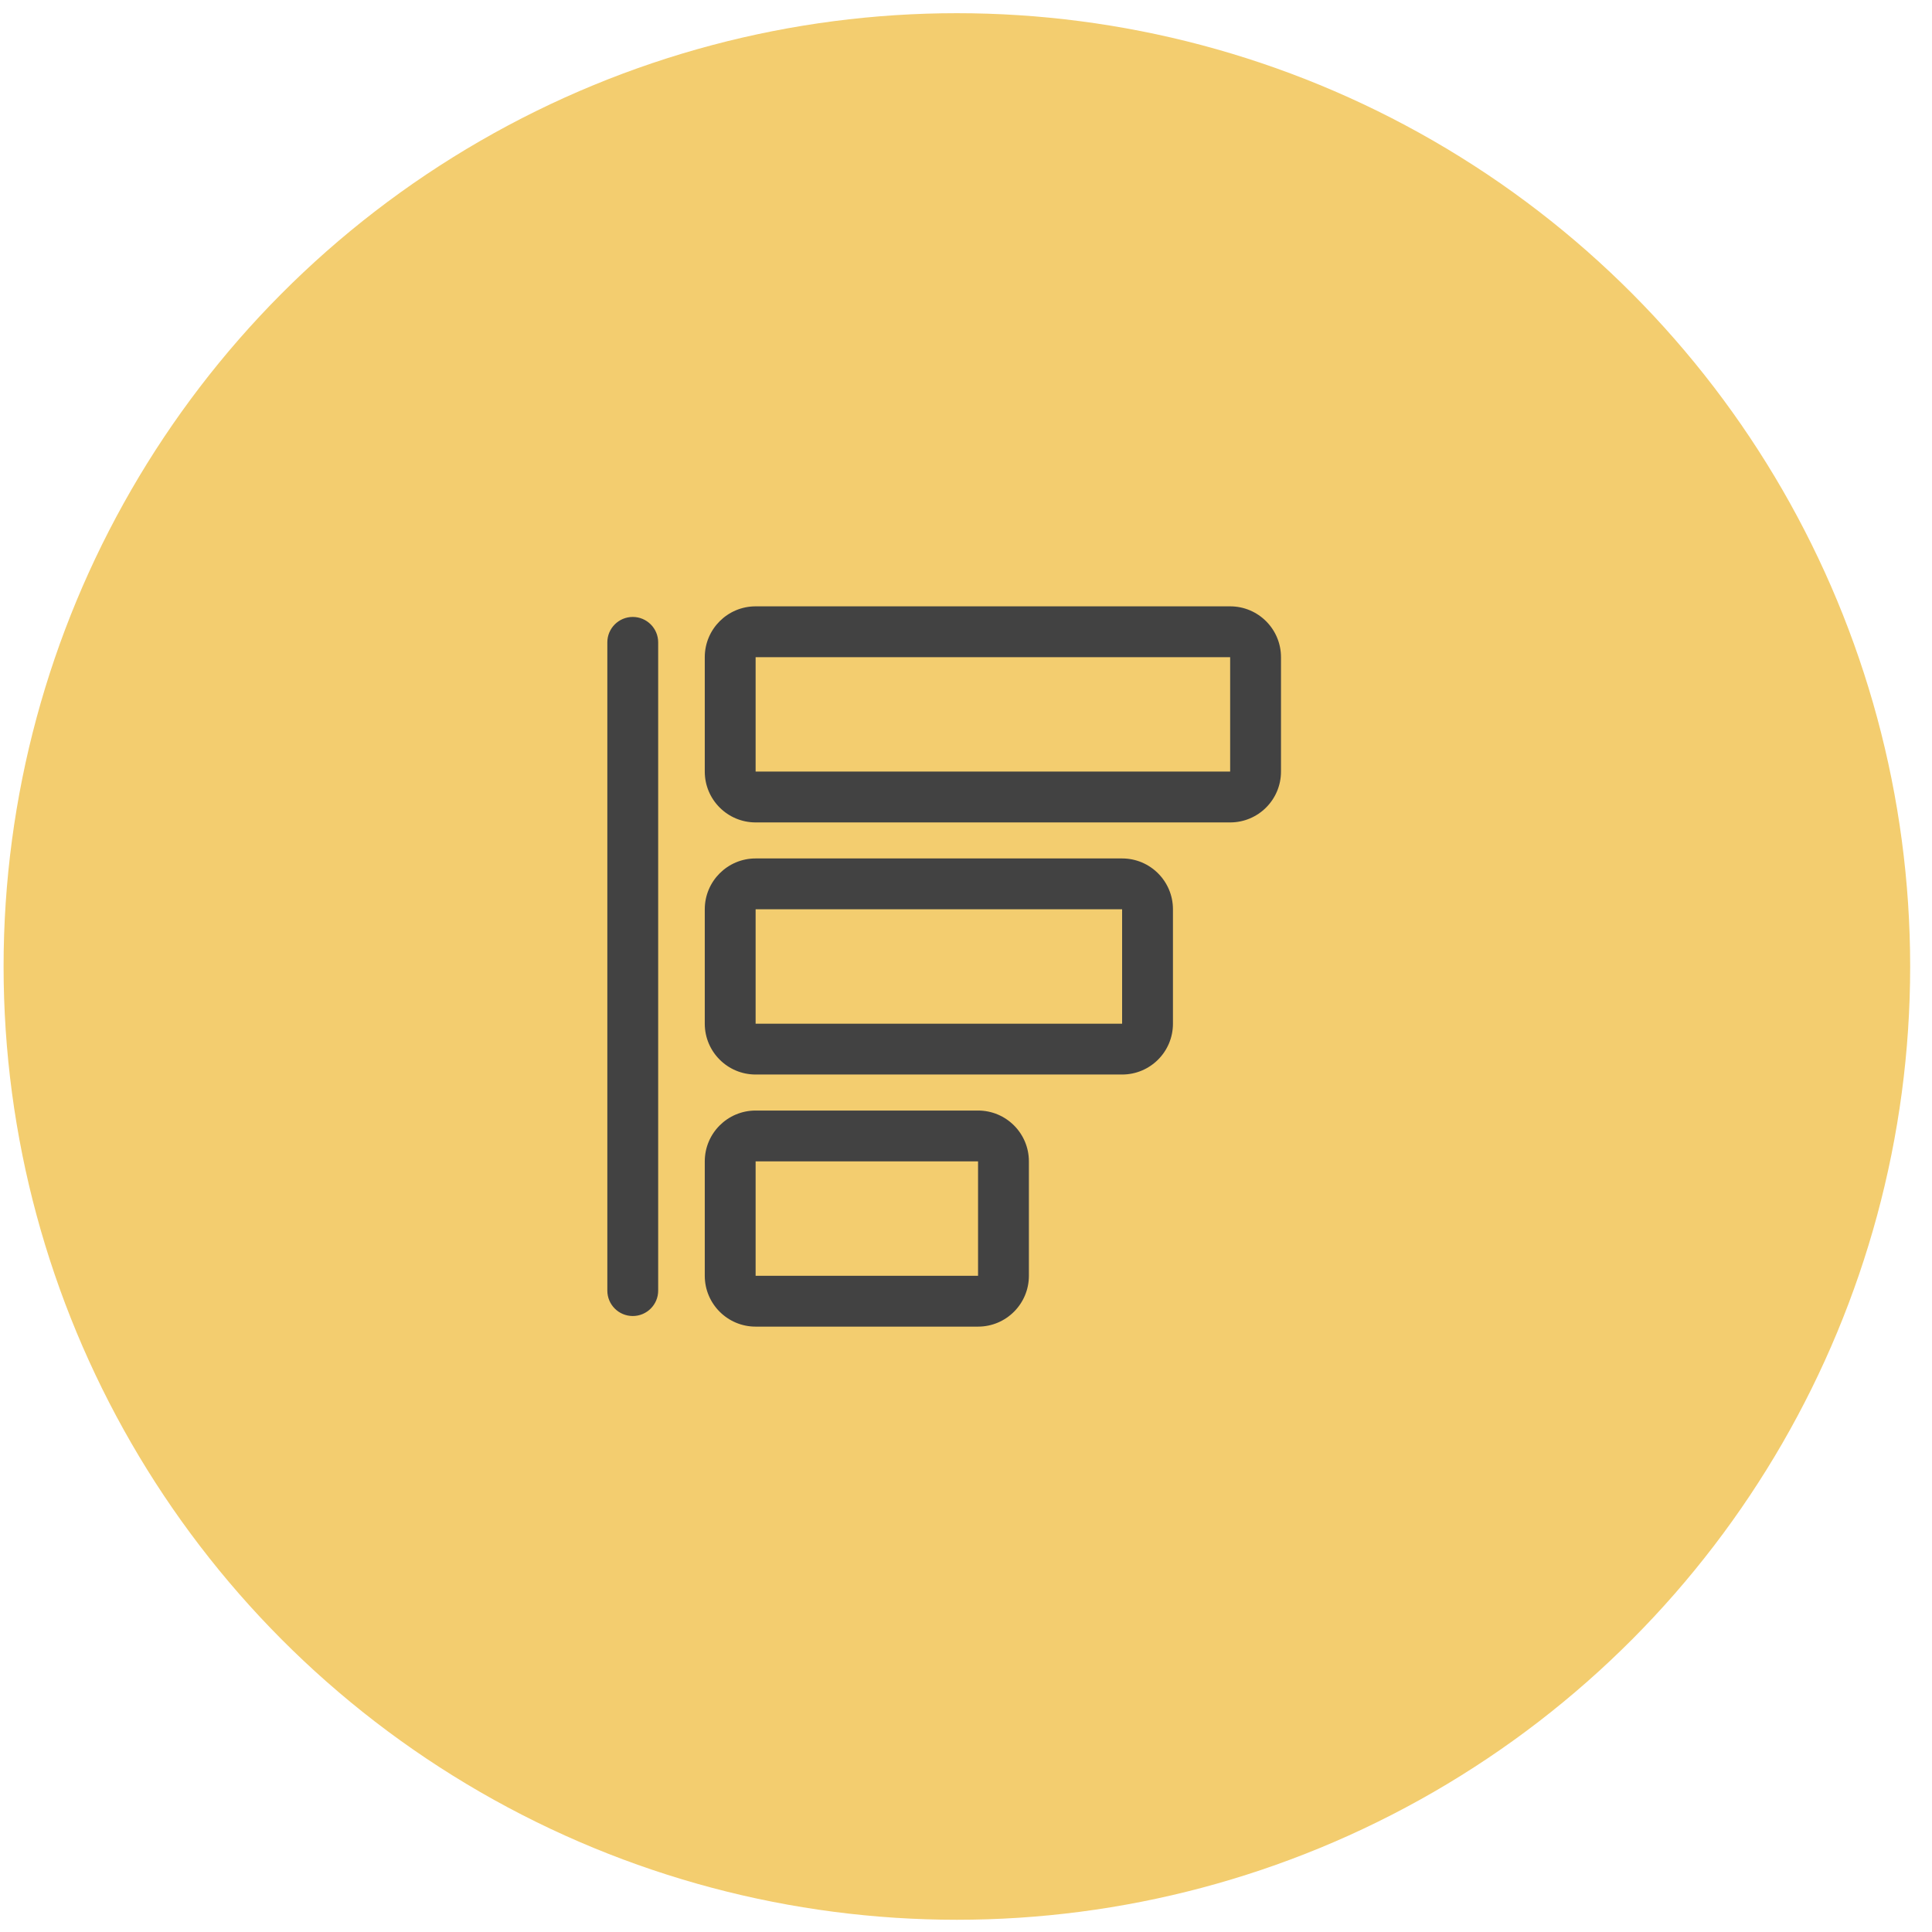
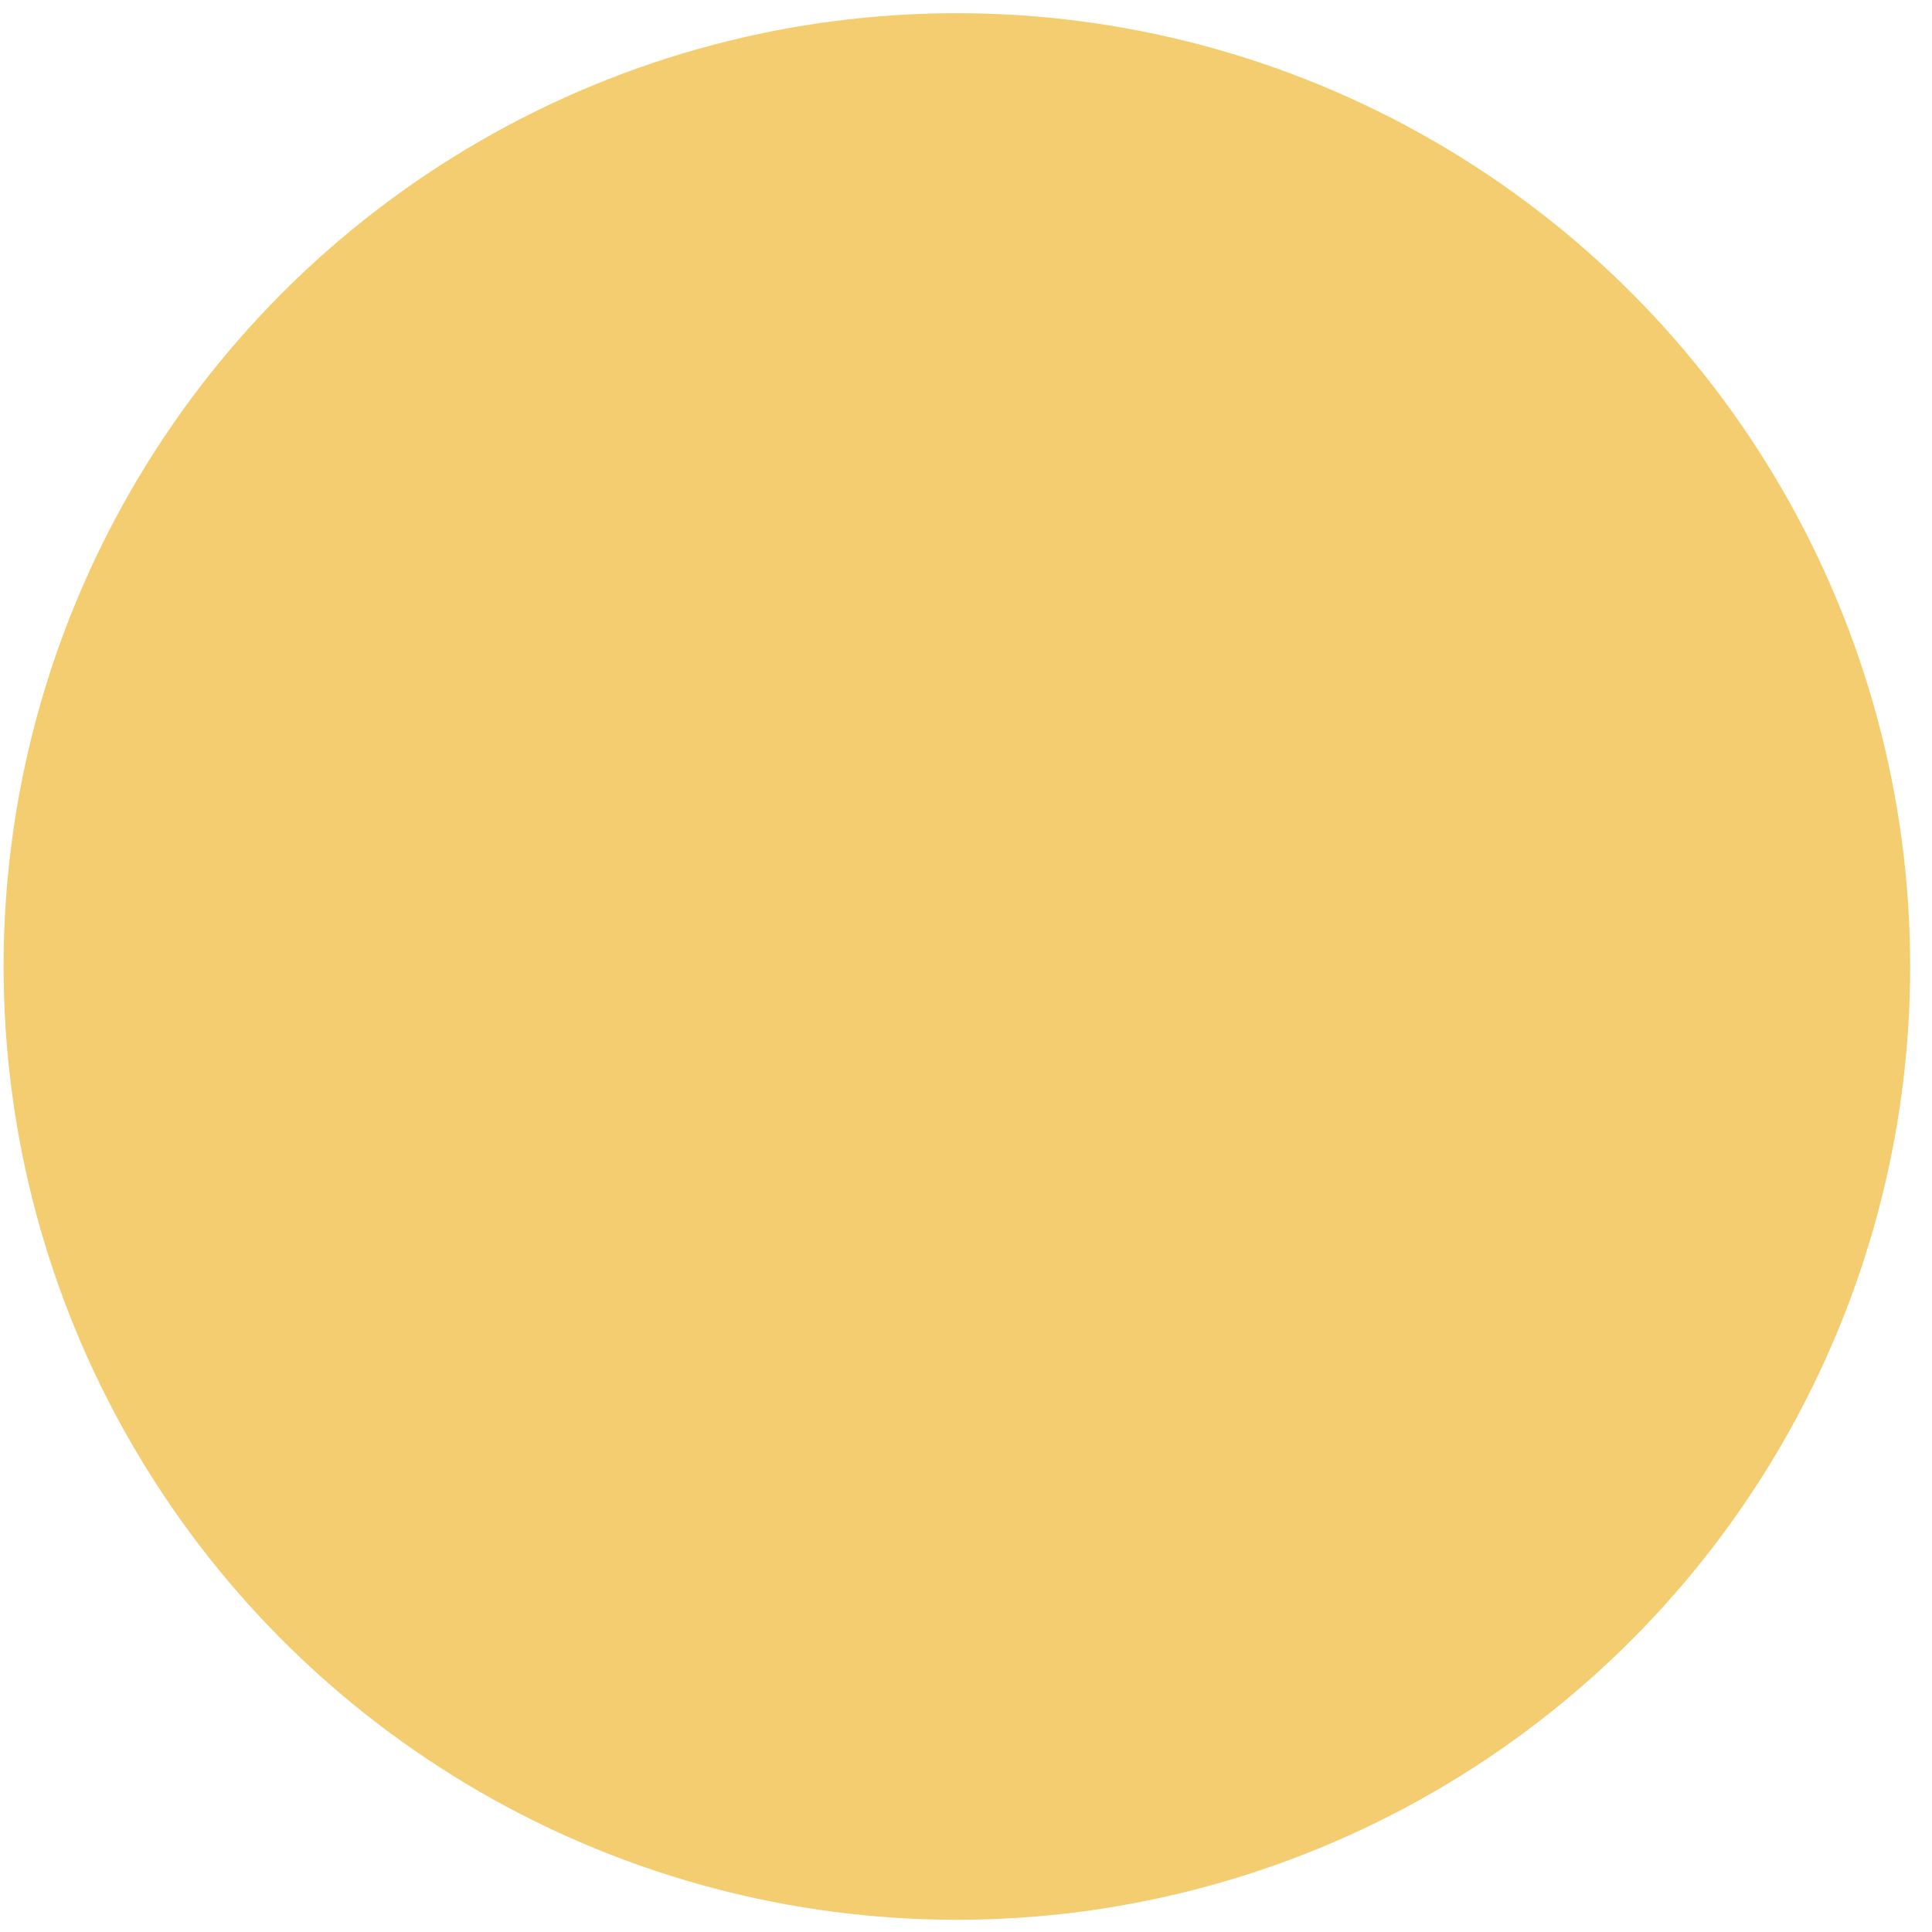
<svg xmlns="http://www.w3.org/2000/svg" width="76" height="76" viewBox="0 0 76 76" fill="none">
  <circle cx="37.641" cy="38.019" r="37.5" fill="#F3CD6F" />
-   <path fill-rule="evenodd" clip-rule="evenodd" d="M48.391 25.852L48.391 30.352L29.724 30.352L29.724 25.852L48.391 25.852ZM48.391 23.852C49.496 23.852 50.391 24.748 50.391 25.852V30.352C50.391 31.457 49.496 32.352 48.391 32.352L29.724 32.352C28.62 32.352 27.724 31.457 27.724 30.352L27.724 25.852C27.724 24.748 28.62 23.852 29.724 23.852L48.391 23.852ZM23.891 50.769C23.891 51.322 24.339 51.769 24.891 51.769C25.443 51.769 25.891 51.322 25.891 50.769L25.891 25.269C25.891 24.717 25.443 24.269 24.891 24.269C24.339 24.269 23.891 24.717 23.891 25.269L23.891 50.769ZM44.141 40.269L44.141 35.769L29.724 35.769L29.724 40.269H44.141ZM46.141 35.769C46.141 34.665 45.246 33.769 44.141 33.769L29.724 33.769C28.62 33.769 27.724 34.665 27.724 35.769L27.724 40.269C27.724 41.374 28.62 42.269 29.724 42.269H44.141C45.246 42.269 46.141 41.374 46.141 40.269V35.769ZM38.474 45.686V50.186H29.724L29.724 45.686H38.474ZM38.474 43.686C39.579 43.686 40.474 44.581 40.474 45.686V50.186C40.474 51.29 39.579 52.186 38.474 52.186H29.724C28.62 52.186 27.724 51.29 27.724 50.186L27.724 45.686C27.724 44.581 28.62 43.686 29.724 43.686H38.474Z" fill="#424242" />
</svg>